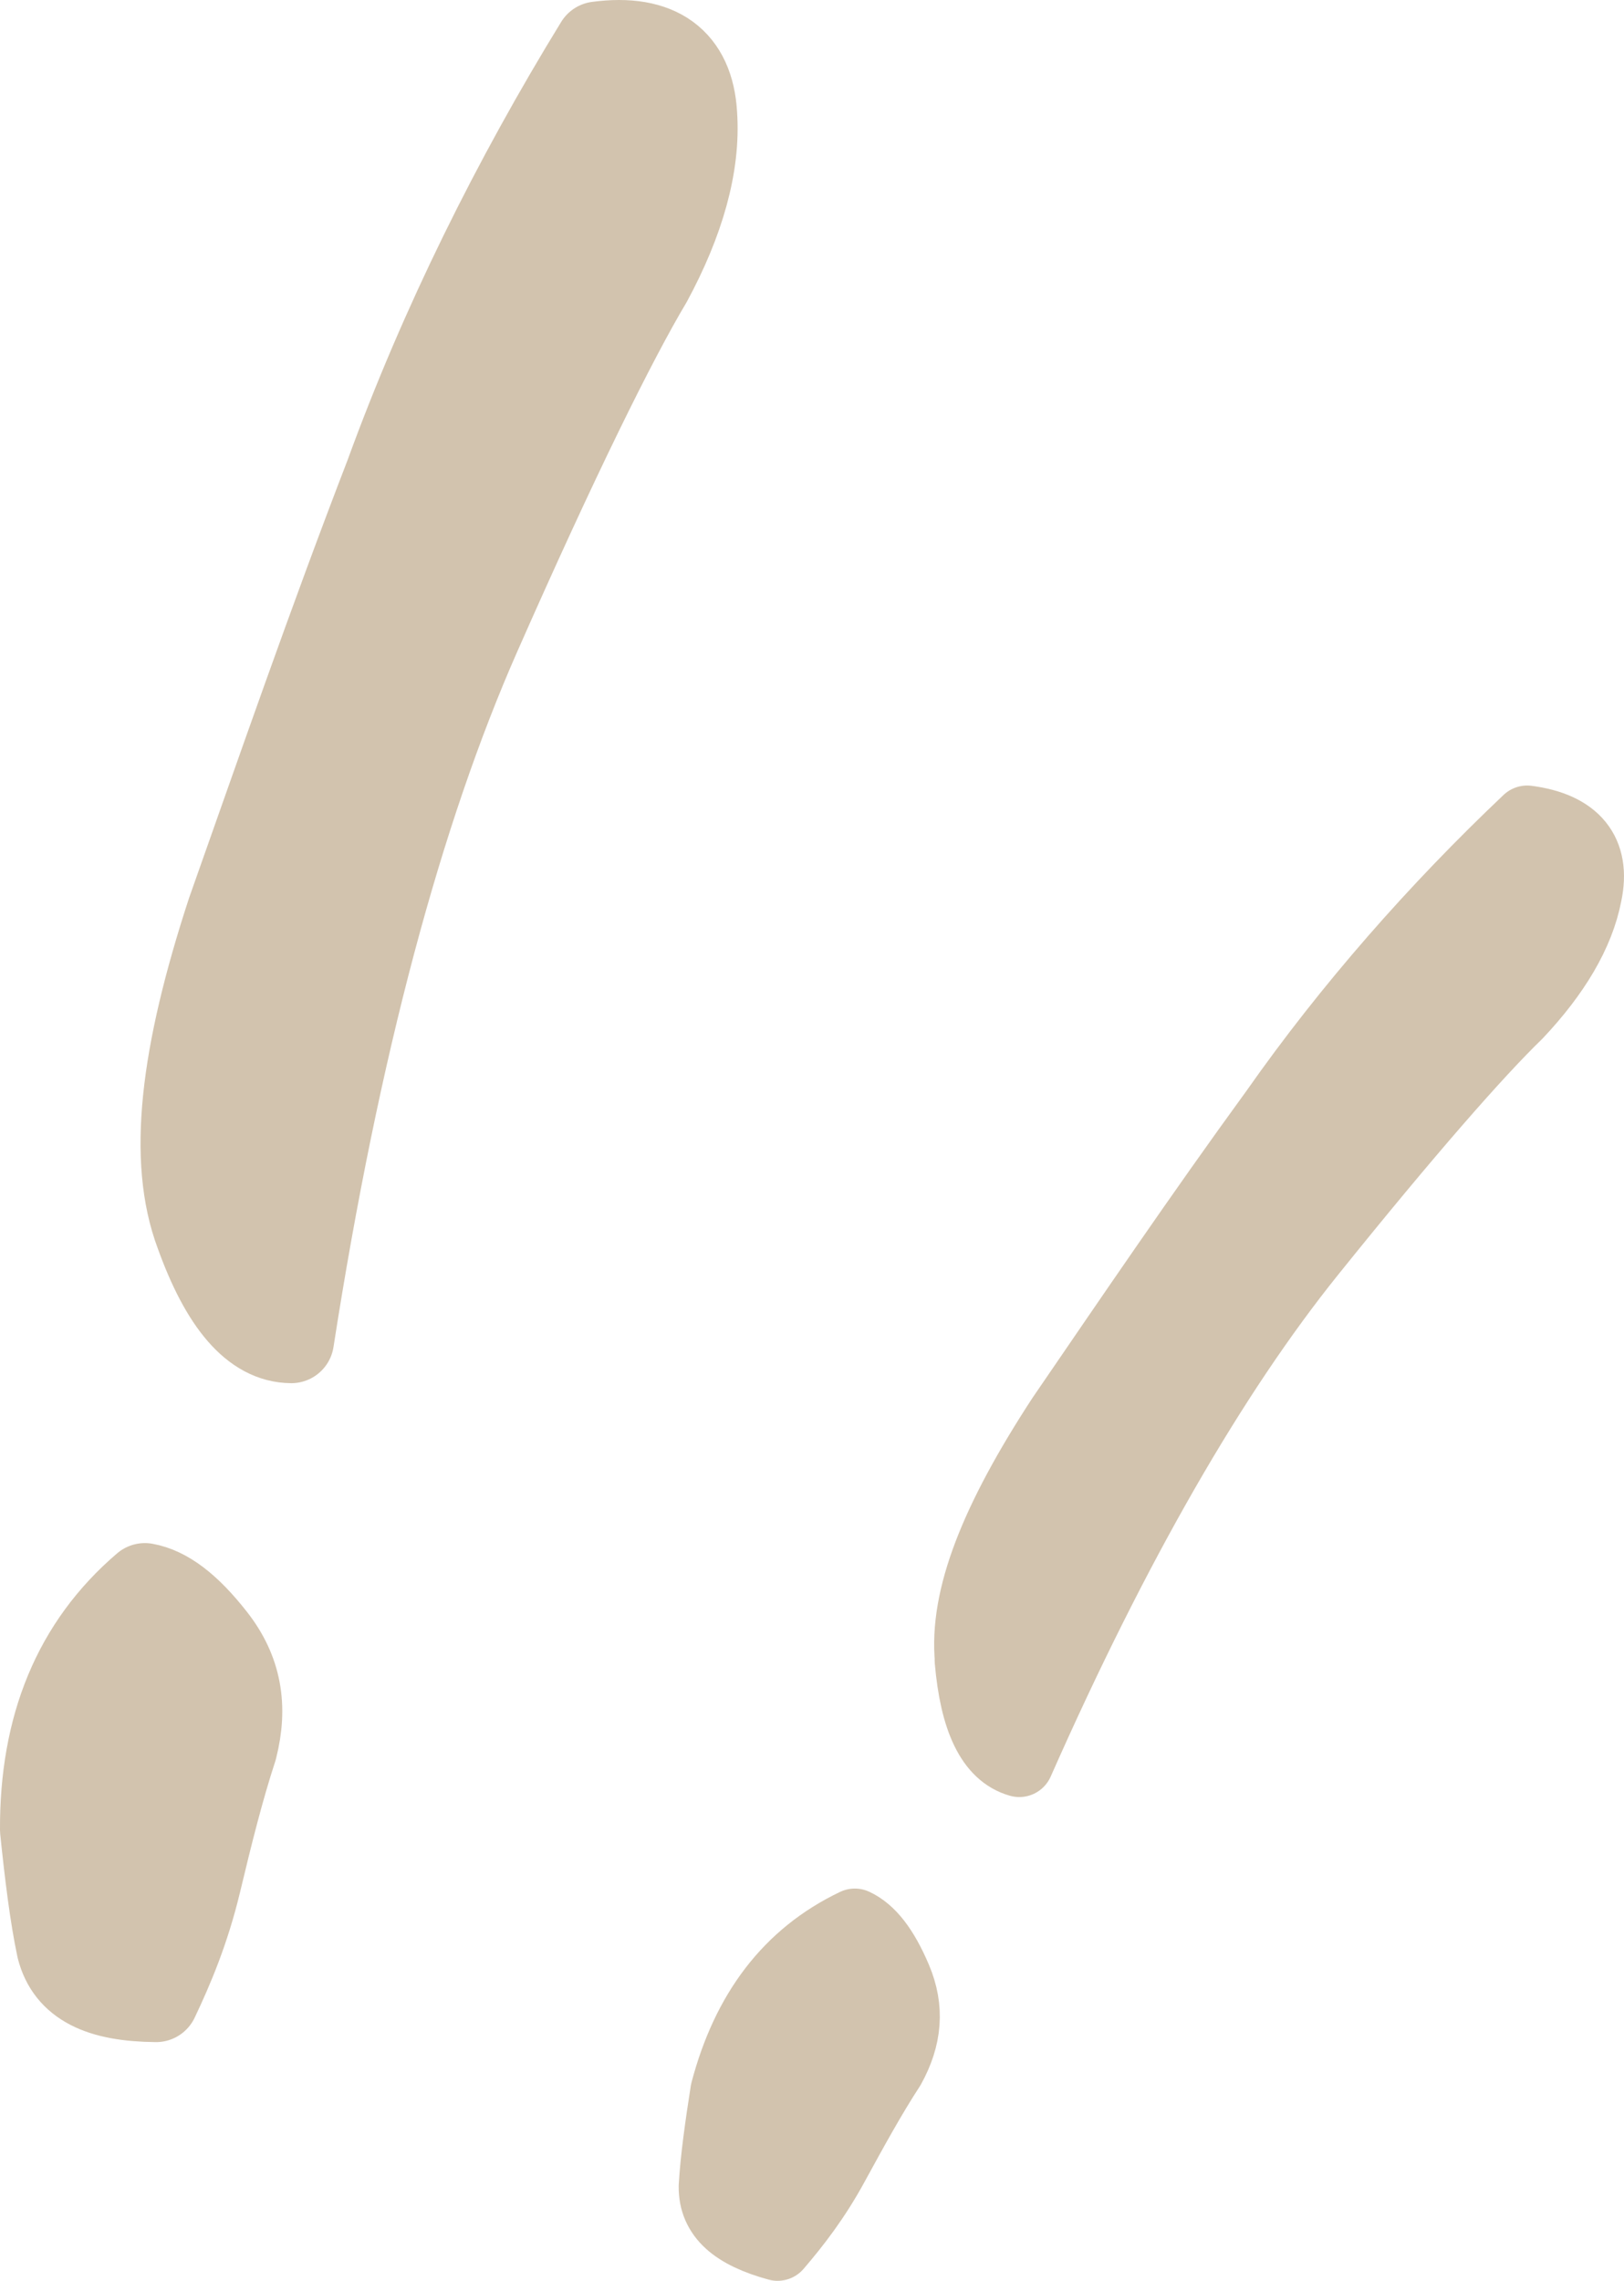
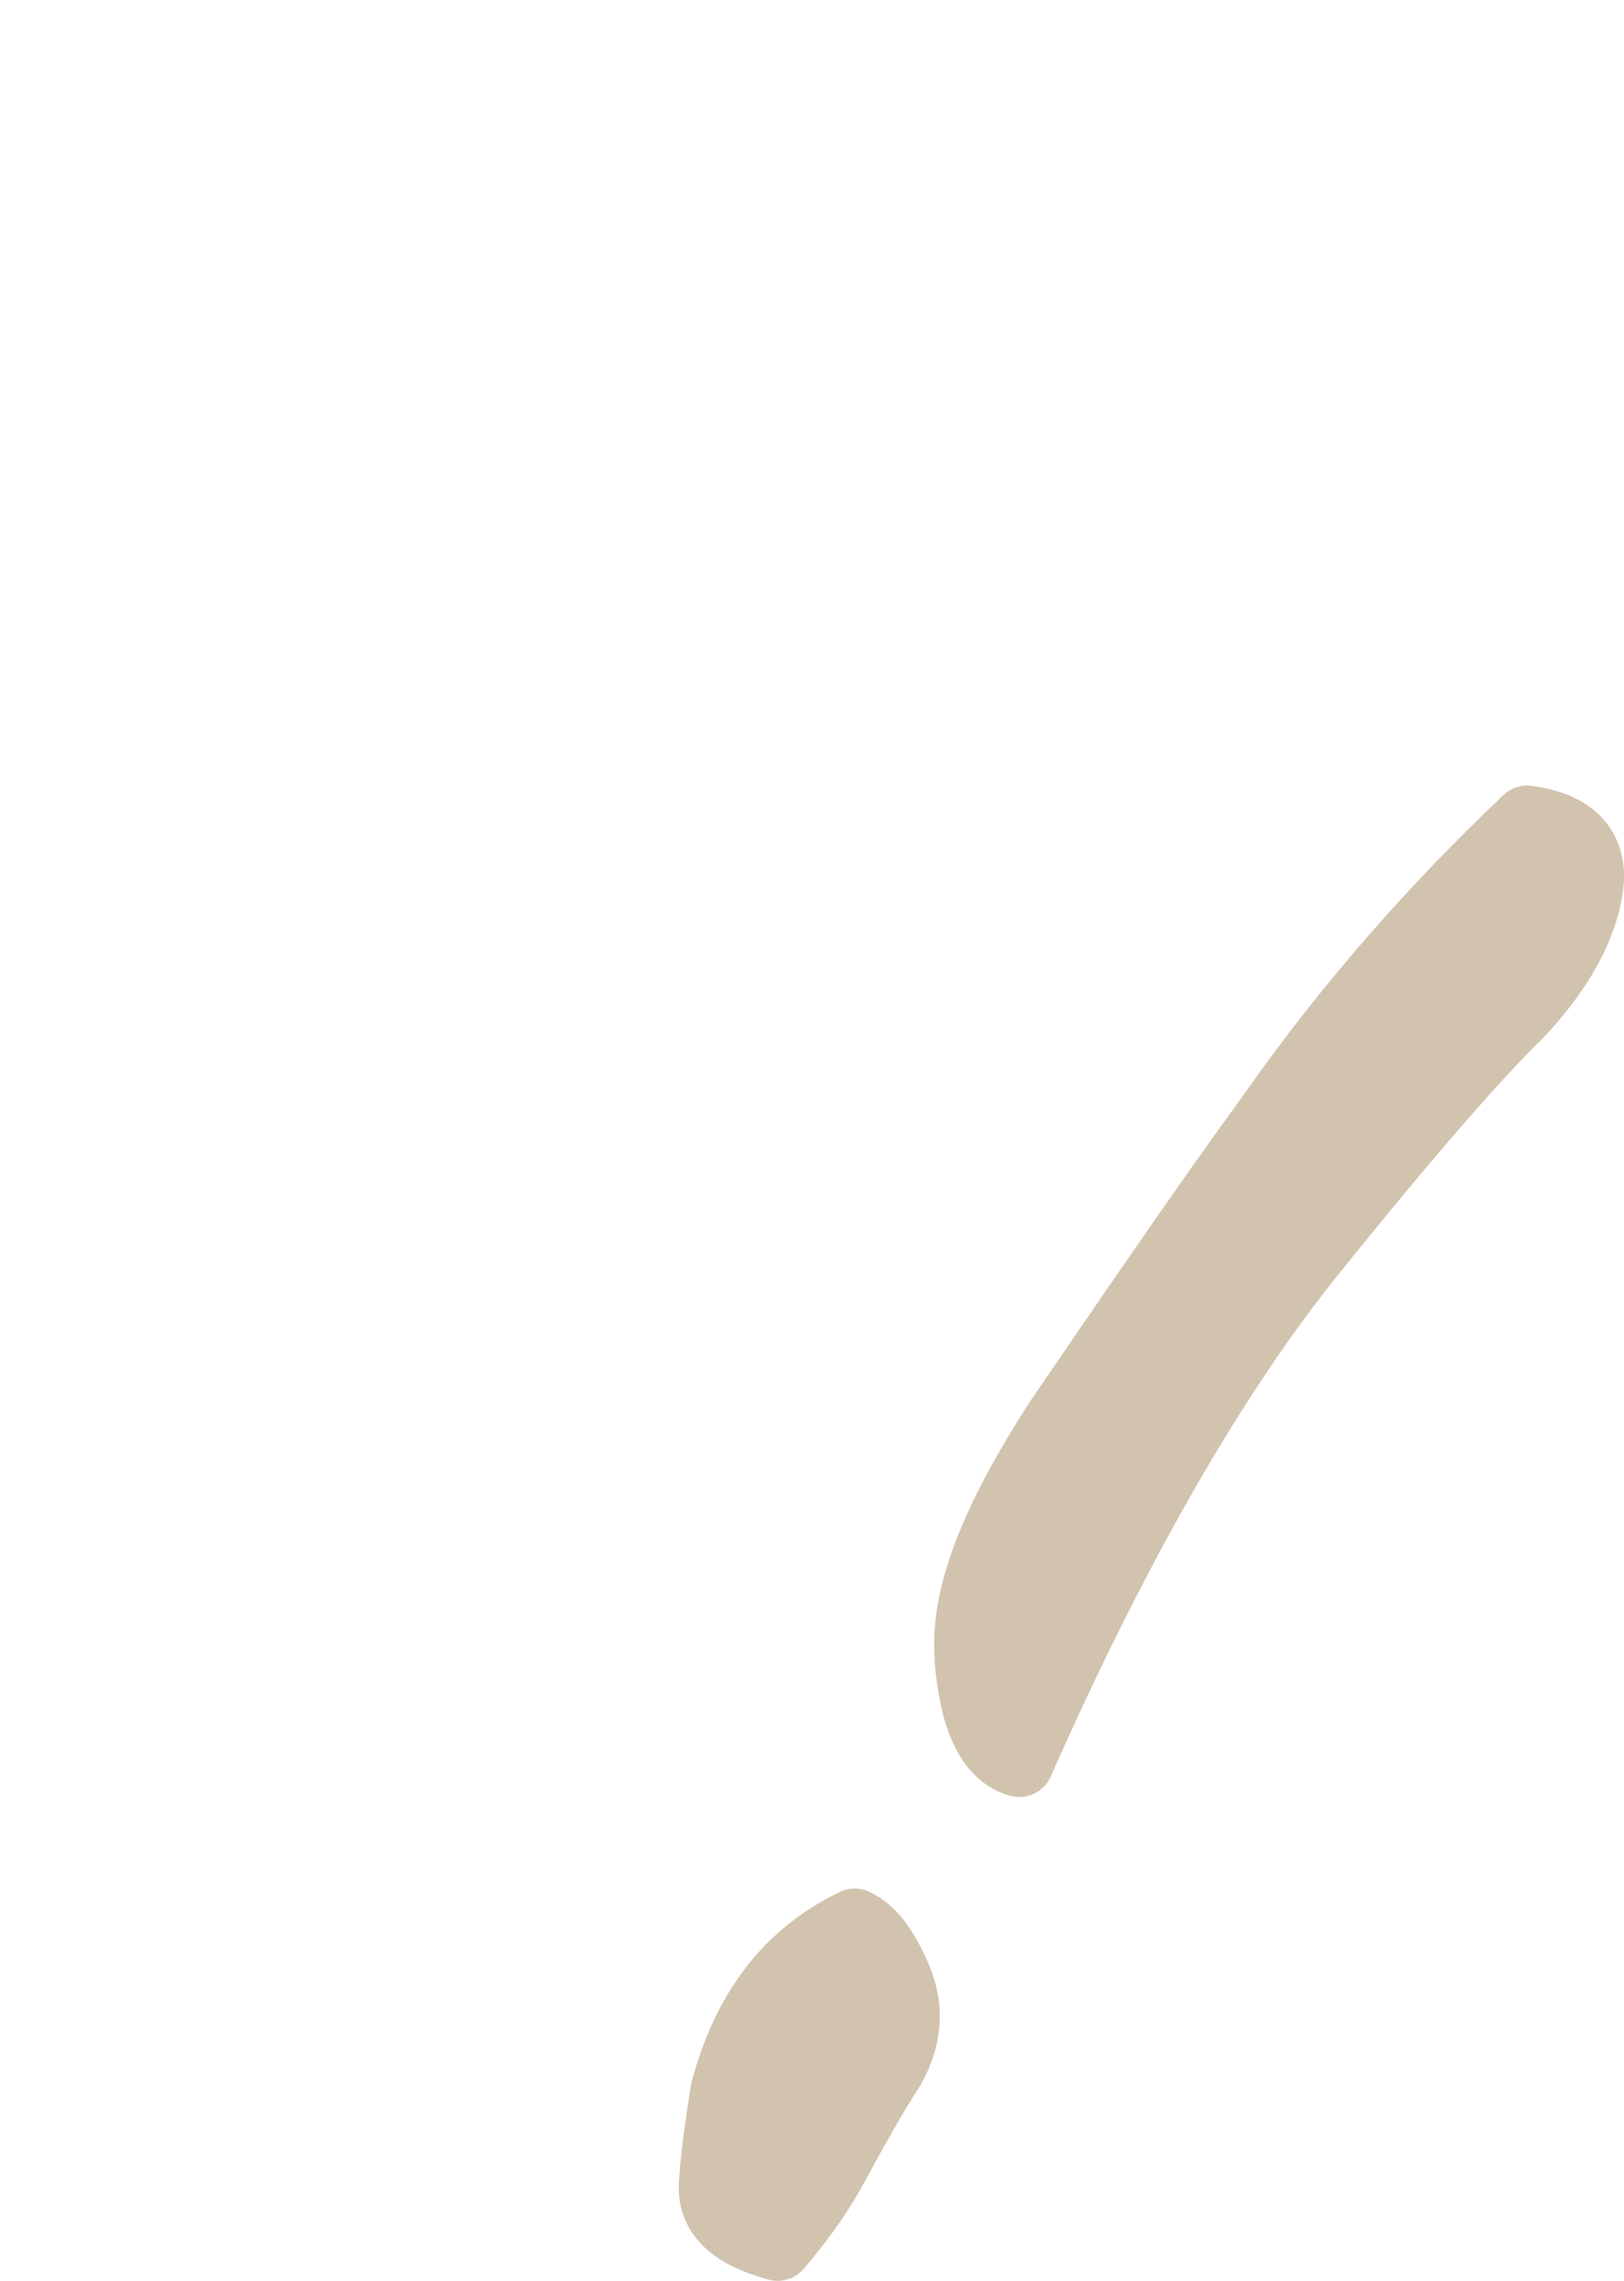
<svg xmlns="http://www.w3.org/2000/svg" id="b" viewBox="0 0 63.89 89.72">
  <g id="c">
    <g>
-       <path d="M2.33,76.63c-.27-1.27-.47-2.9-.65-4.65-.02-4.05,1.28-7.26,4.02-9.6,.83,.15,1.7,.79,2.7,2.07,1,1.28,1.25,2.67,.83,4.32-.53,1.62-.97,3.39-1.42,5.27-.45,1.88-1.08,3.37-1.67,4.61-2.2-.02-3.45-.61-3.81-2.02Zm5.45-28.11c-1.08-2.89-.61-6.98,1.25-12.66,1.96-5.54,3.96-11.32,6.22-17.18,2.14-5.88,5-11.63,8.26-16.94,2.39-.32,3.69,.65,3.81,2.76,.14,1.99-.5,4.21-1.77,6.56-1.39,2.33-3.68,6.96-6.74,13.9-3.06,6.94-5.55,16.19-7.35,27.77-1.47-.01-2.69-1.45-3.68-4.21Z" fill="#d2c3ae" stroke="#d2c3ae" stroke-linecap="round" stroke-linejoin="round" stroke-width="3.36" />
      <path d="M28.05,86.01c.06-1.05,.24-2.35,.46-3.75,.83-3.15,2.5-5.37,5.12-6.62,.62,.29,1.16,.97,1.67,2.17,.51,1.2,.41,2.34-.25,3.53-.75,1.15-1.45,2.43-2.2,3.8-.74,1.37-1.54,2.39-2.26,3.23-1.71-.47-2.55-1.19-2.54-2.36Zm10.08-20.7c-.24-2.47,.98-5.54,3.61-9.57,2.67-3.9,5.43-7.97,8.4-12.05,2.89-4.12,6.3-7.99,9.94-11.44,1.92,.25,2.73,1.27,2.38,2.93-.3,1.57-1.26,3.16-2.74,4.73-1.57,1.52-4.31,4.64-8.13,9.39-3.82,4.75-7.68,11.42-11.49,20.04-1.14-.32-1.78-1.69-1.98-4.03Z" fill="#d2c3ae" stroke="#d2c3ae" stroke-linecap="round" stroke-linejoin="round" stroke-width="2.7" />
    </g>
  </g>
</svg>